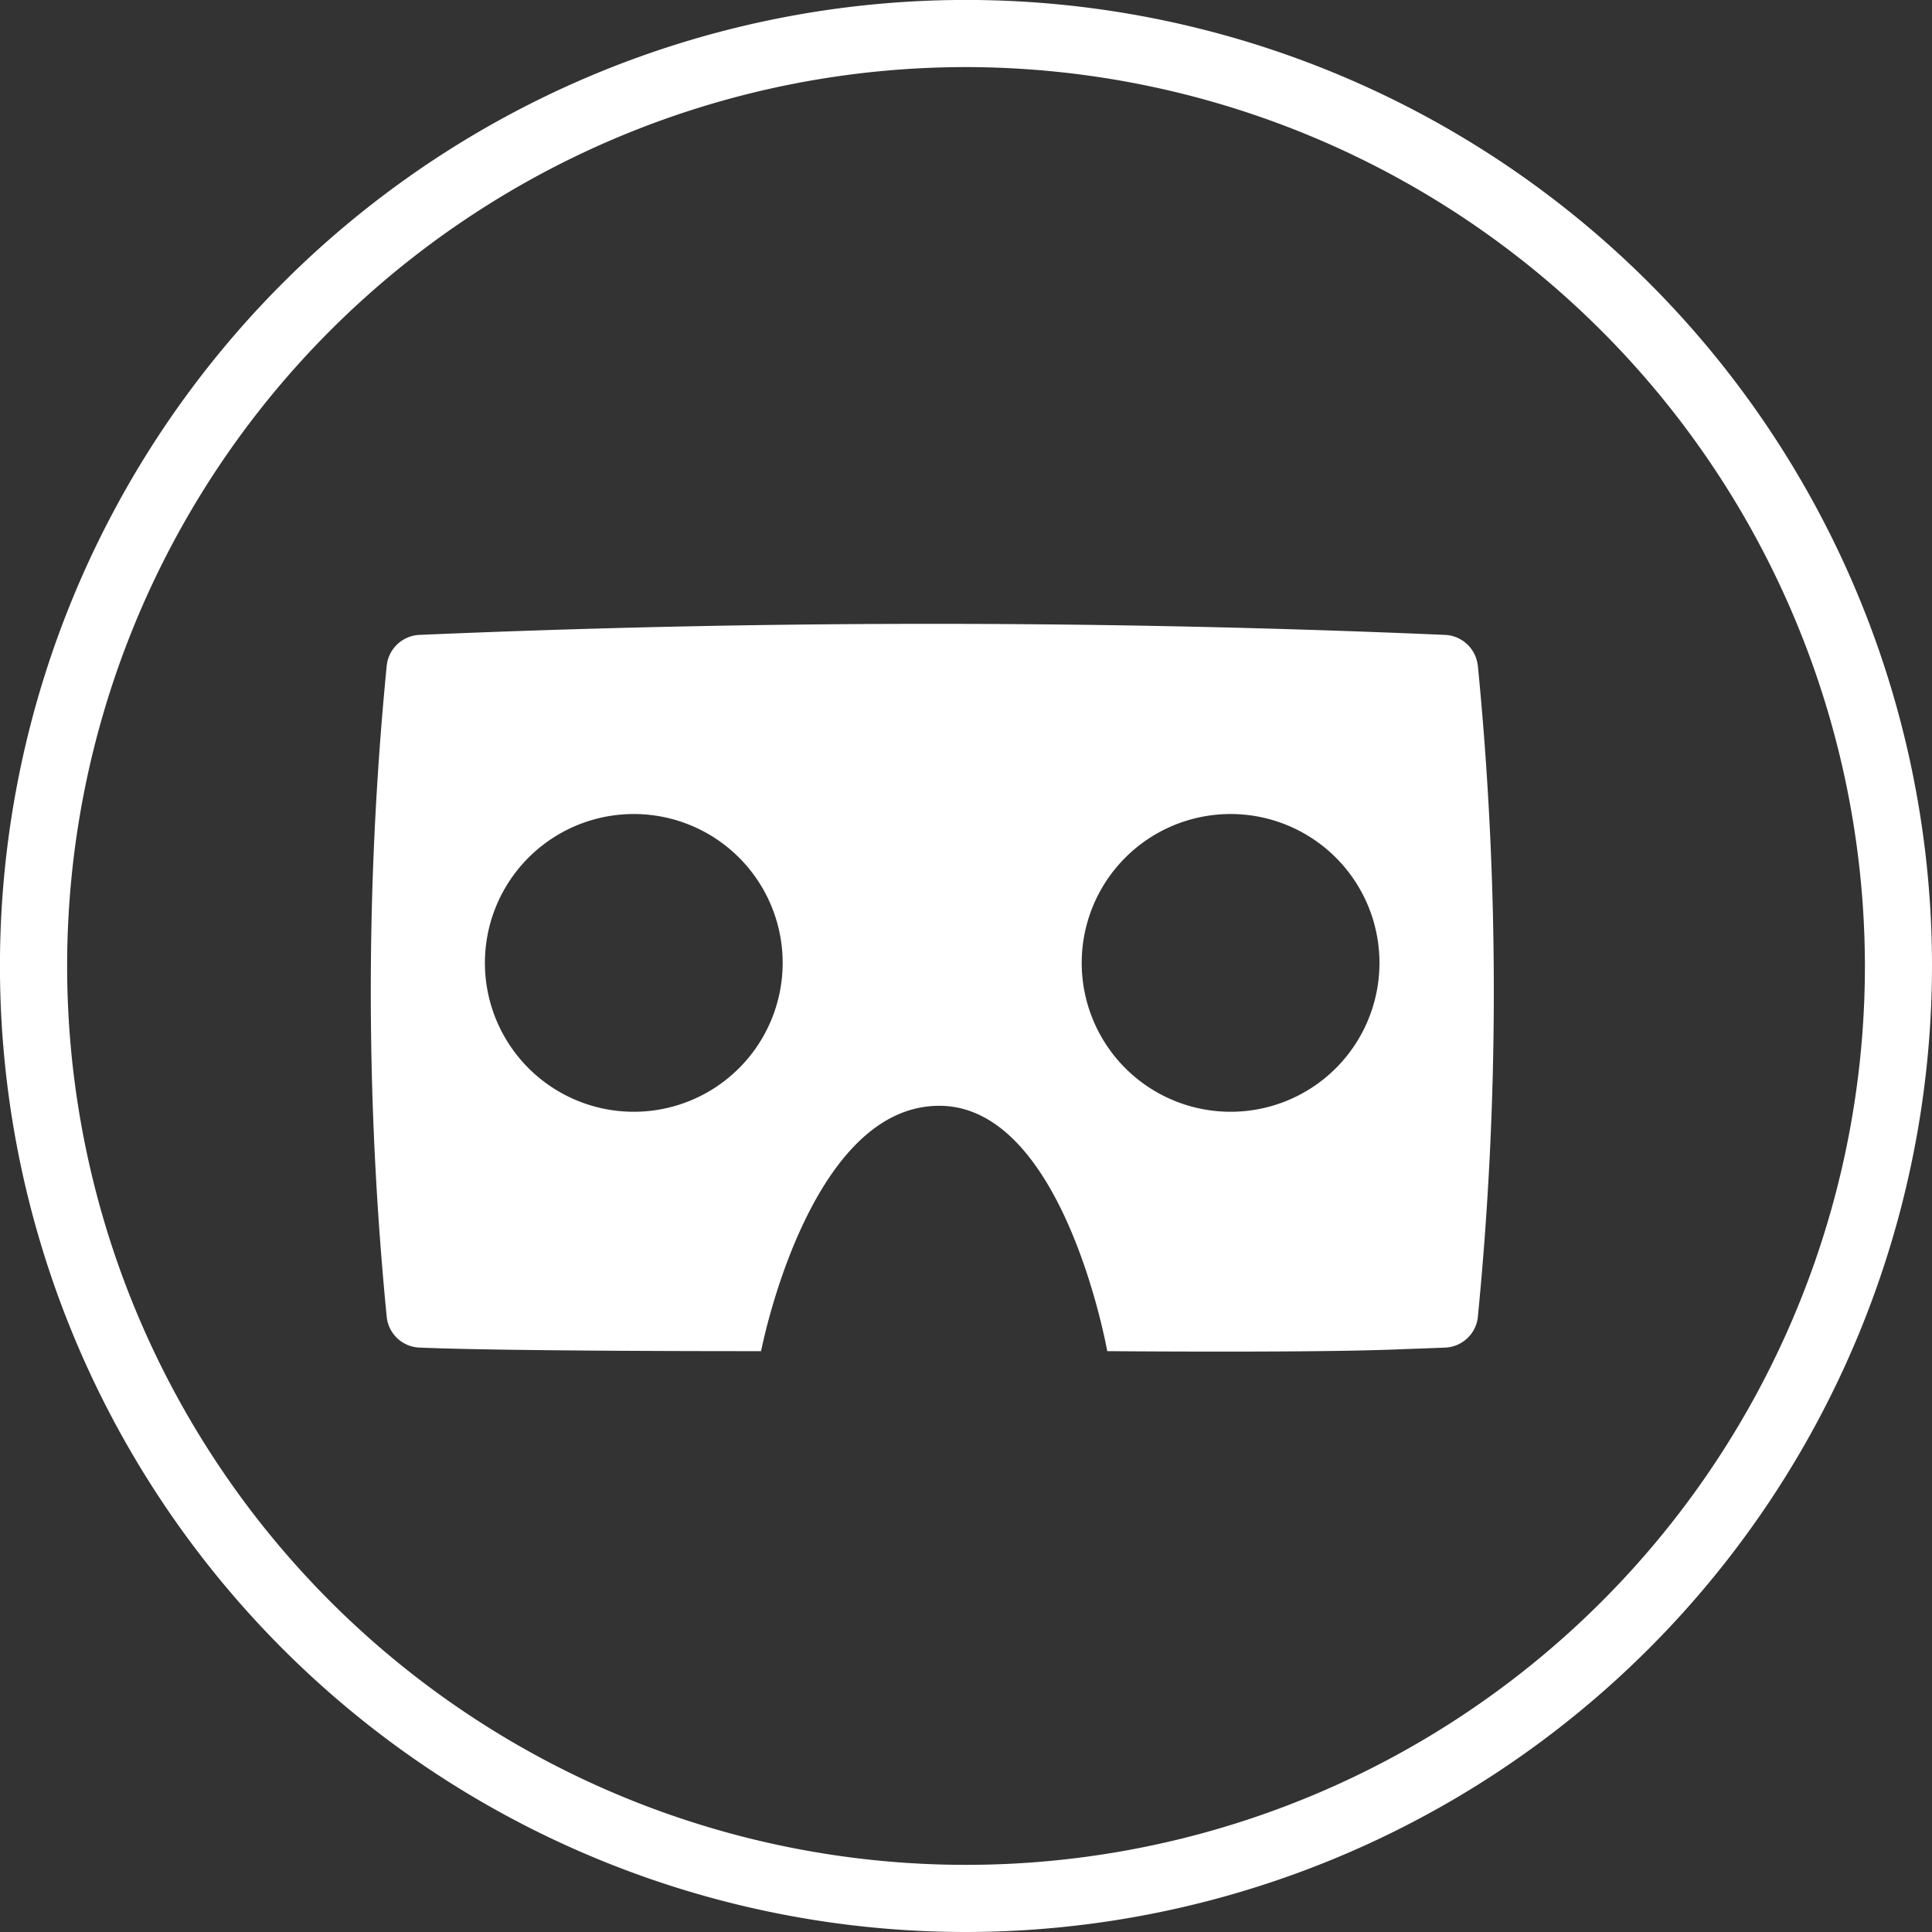
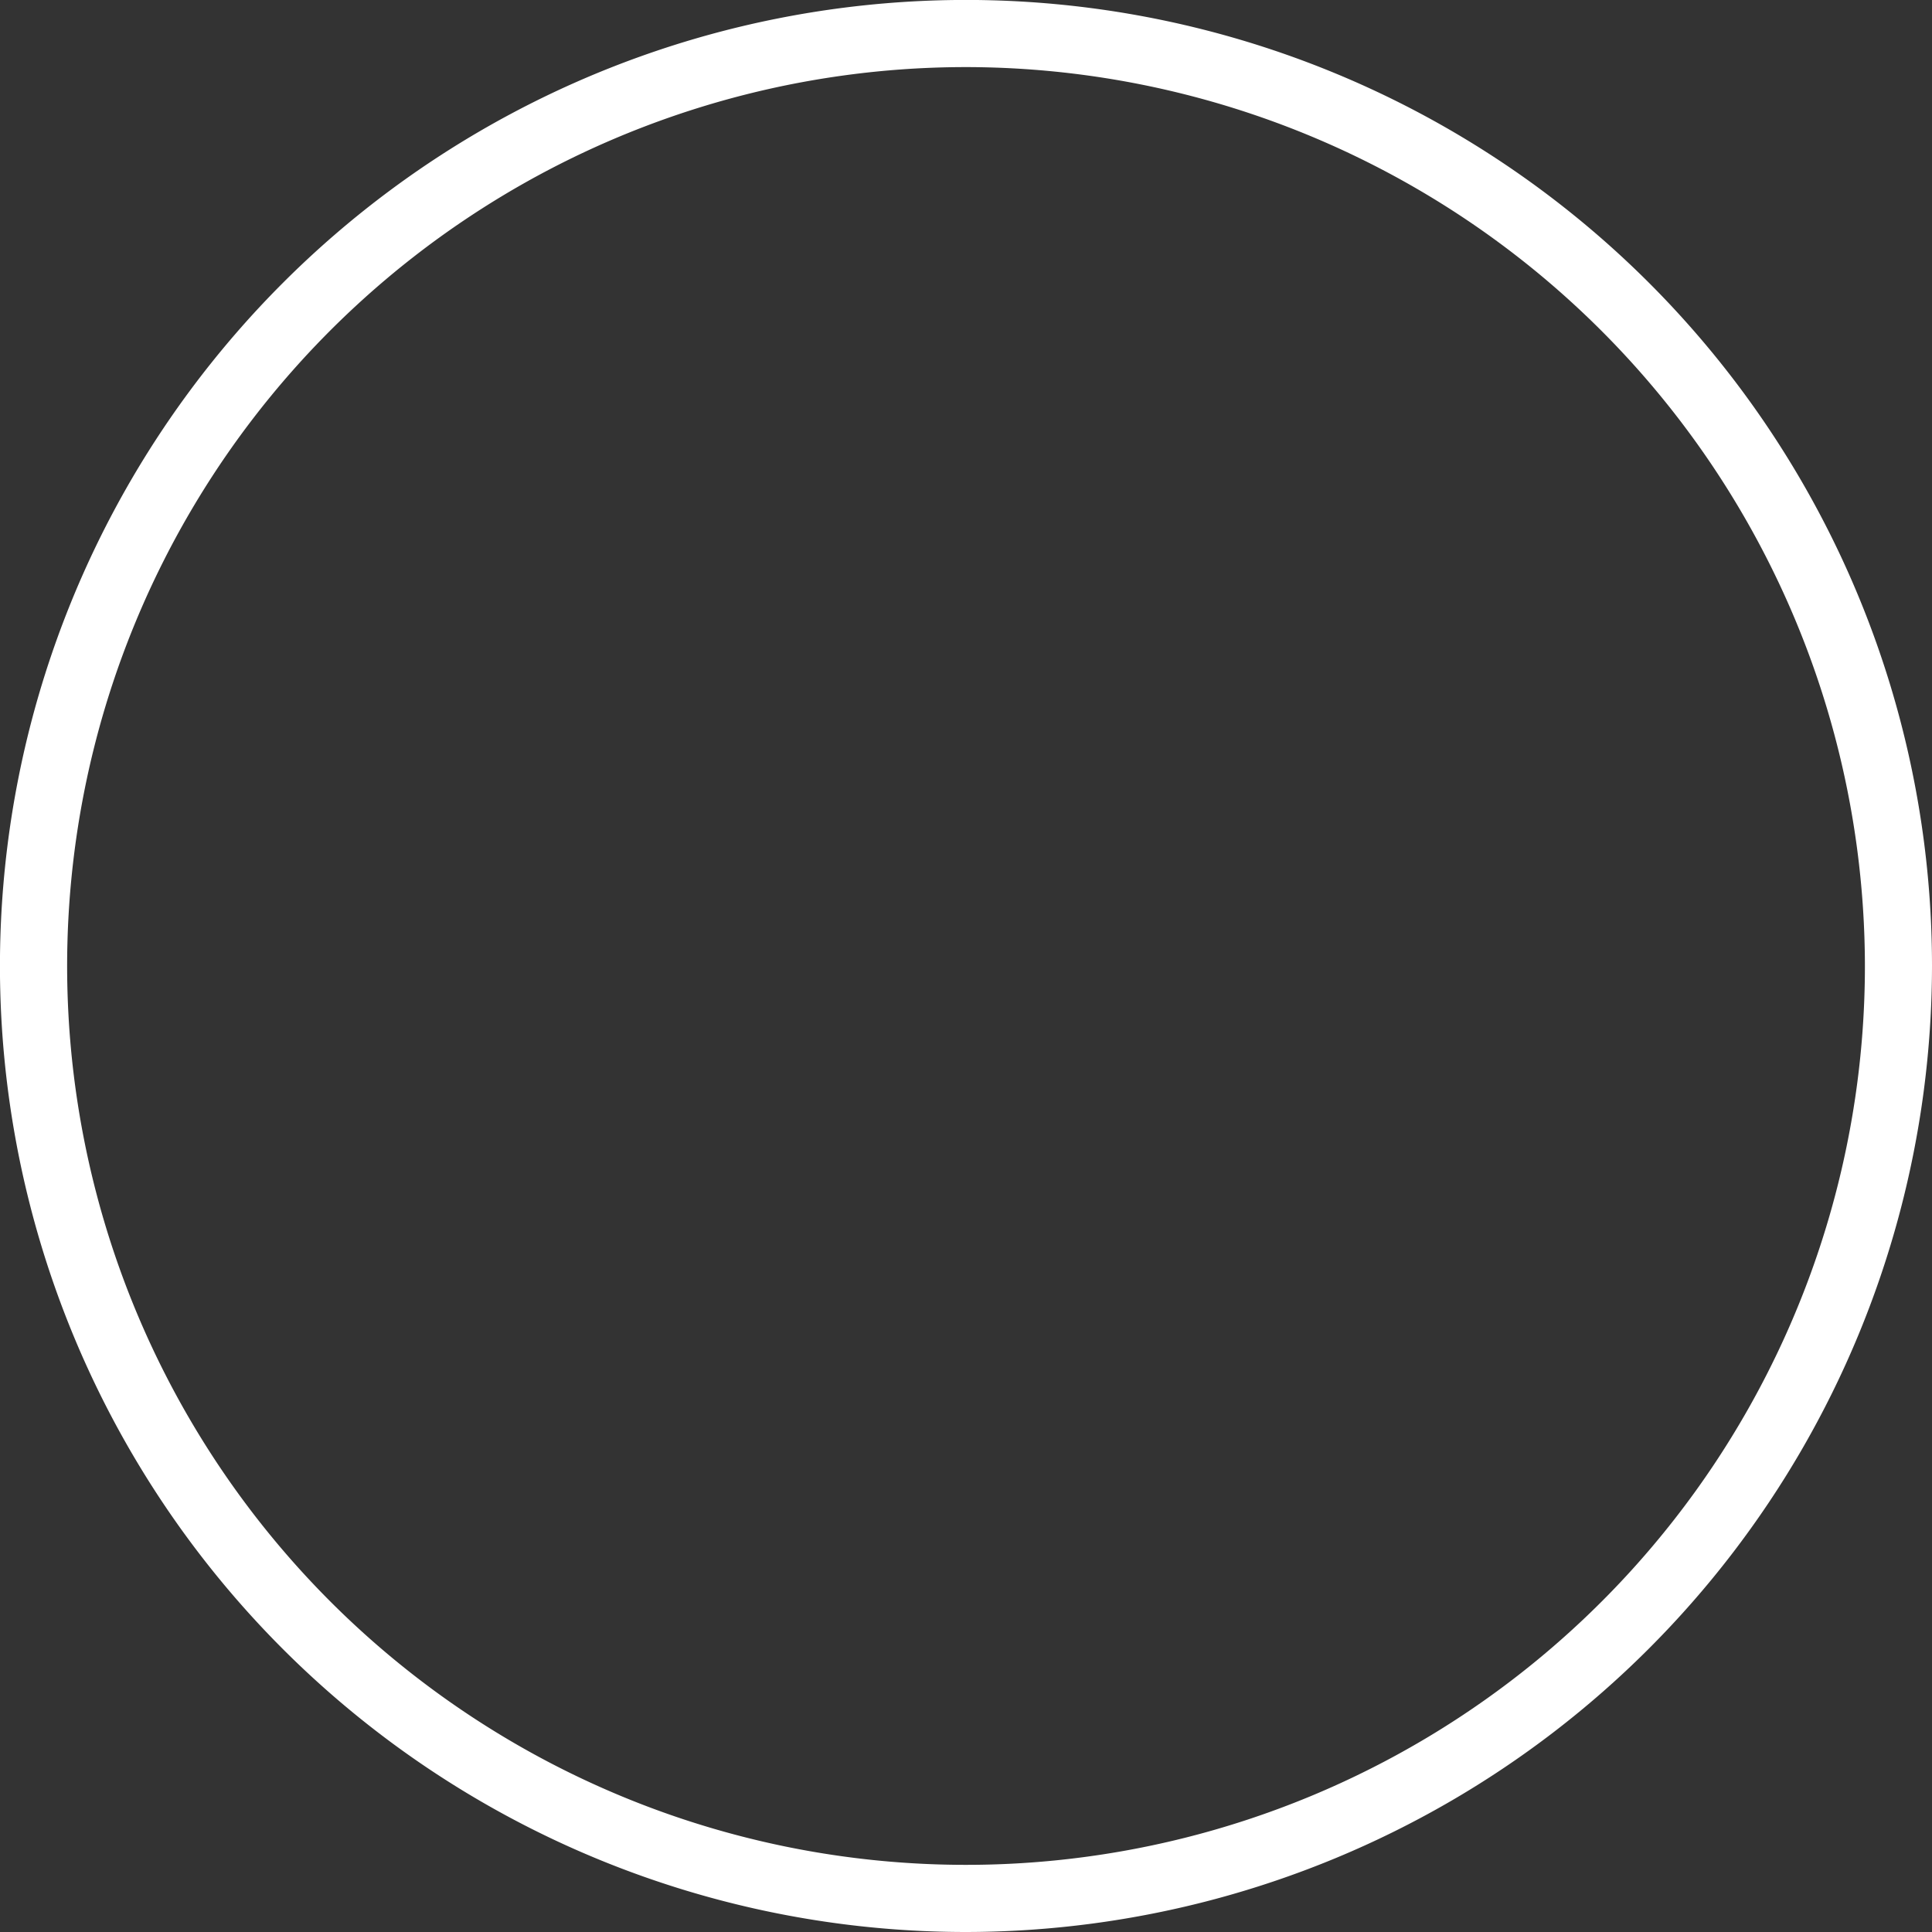
<svg xmlns="http://www.w3.org/2000/svg" width="40.113" height="40.113" viewBox="0 0 40.113 40.113">
  <rect x="0" y="0" width="40.113" height="40.113" fill="#333333" stroke="none" />
  <g id="icon-w-vr" transform="translate(0 0)">
    <g id="Group_3460" data-name="Group 3460" transform="translate(0)">
      <path id="Path_3139" data-name="Path 3139" d="M1477.852,1330.734a20.057,20.057,0,1,1,20.056-20.056A20.079,20.079,0,0,1,1477.852,1330.734Zm0-38.72a18.663,18.663,0,1,0,18.663,18.663A18.684,18.684,0,0,0,1477.852,1292.014Z" transform="translate(-1457.795 -1290.621)" fill="#fff" />
    </g>
    <g id="Group_3461" data-name="Group 3461" transform="translate(7.698 12.952)">
-       <path id="Path_3140" data-name="Path 3140" d="M1488.714,1312.908a3.091,3.091,0,1,1,3.089-3.09,3.09,3.09,0,0,1-3.089,3.09m-12.391,0a3.091,3.091,0,1,1,3.089-3.09,3.091,3.091,0,0,1-3.089,3.09m17.519-9.28a.715.715,0,0,0-.654-.62q-10.671-.461-21.341,0a.716.716,0,0,0-.654.62,69.3,69.3,0,0,0,0,13.557.713.713,0,0,0,.654.618c1.849.081,7.117.075,7.117.075s.98-5.094,3.7-5.094c2.587,0,3.487,5.094,3.487,5.094s4.17.037,5.983-.035c.352-.014.7-.024,1.056-.04a.712.712,0,0,0,.654-.618,69.128,69.128,0,0,0,0-13.557" transform="translate(-1470.86 -1302.777)" fill="#fff" />
-     </g>
+       </g>
  </g>
</svg>